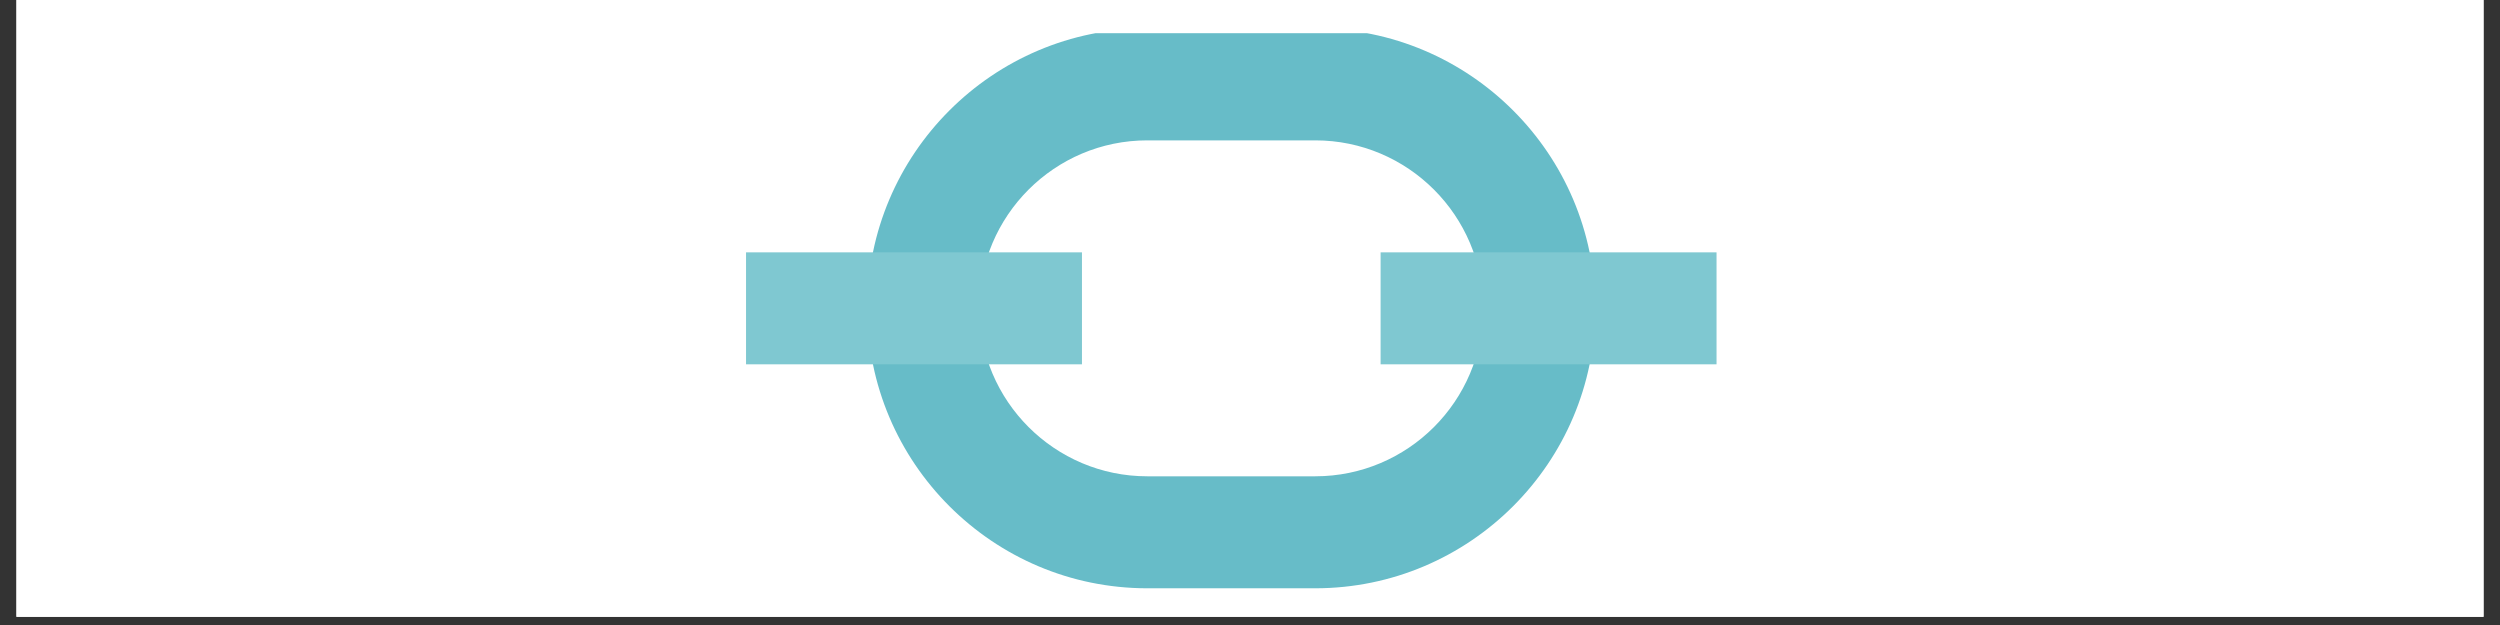
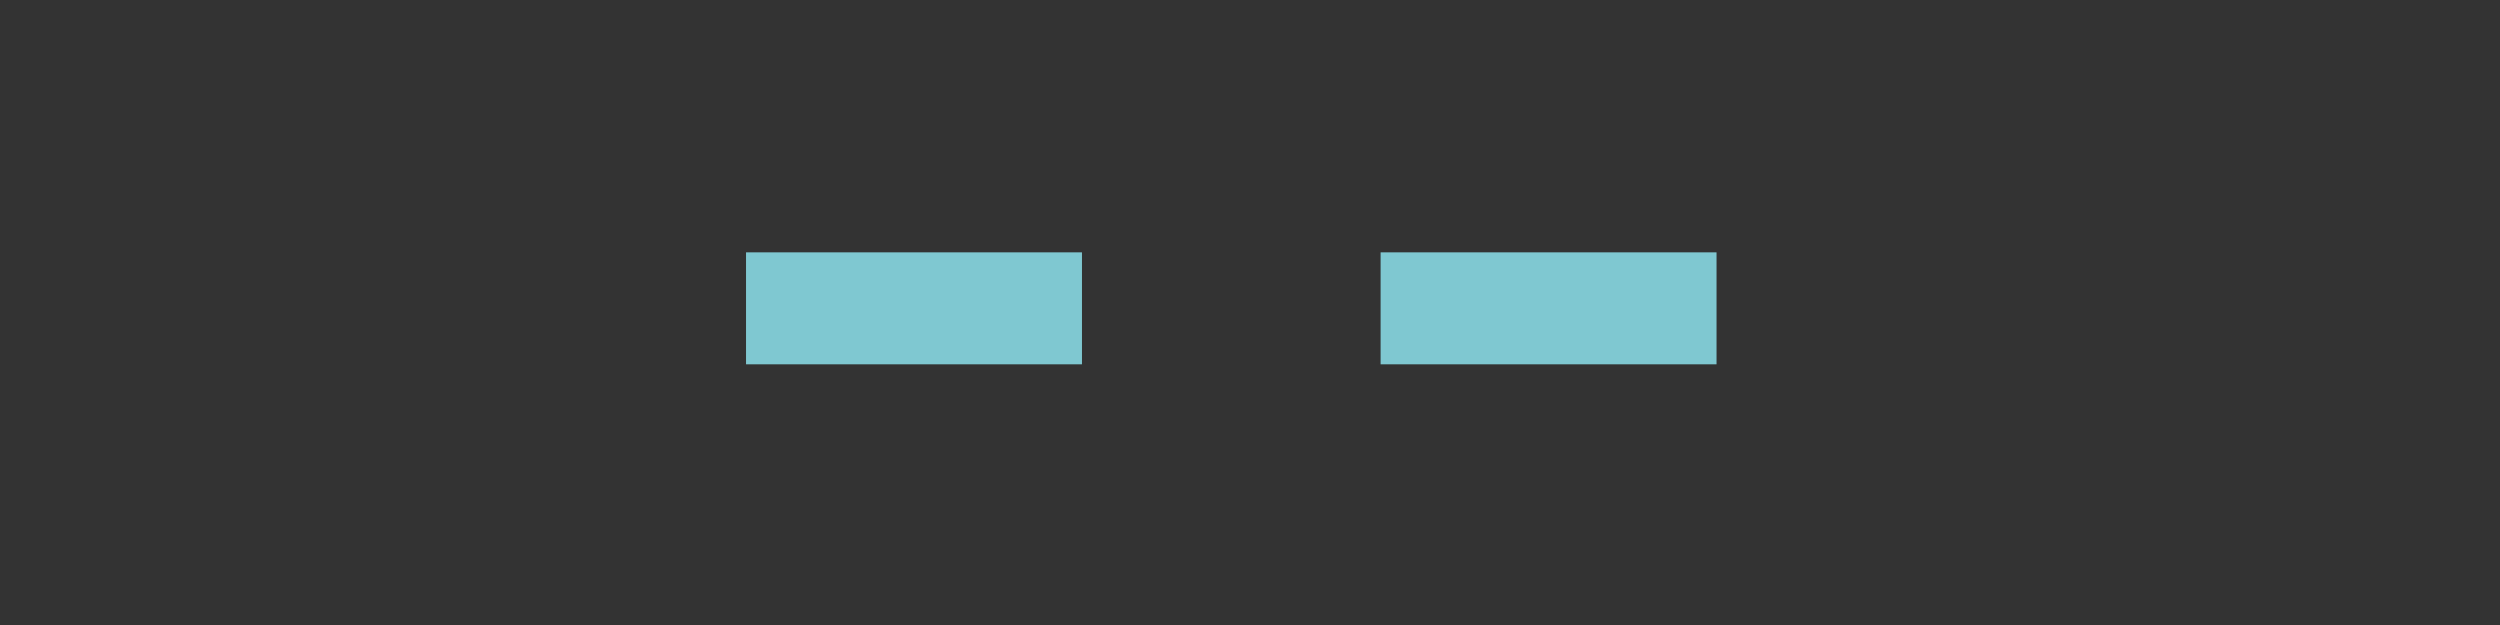
<svg xmlns="http://www.w3.org/2000/svg" version="1.0" preserveAspectRatio="xMidYMid meet" height="50" viewBox="0 0 150 37.5" zoomAndPan="magnify" width="200">
  <rect x="0" y="0" width="150" height="37.5" fill="#333333" stroke="none" />
  <defs>
    <filter id="9669f5ac30" height="100%" width="100%" y="0%" x="0%">
      <feColorMatrix color-interpolation-filters="sRGB" values="0 0 0 0 1 0 0 0 0 1 0 0 0 0 1 0 0 0 1 0" />
    </filter>
    <clipPath id="773d827ede">
-       <path clip-rule="nonzero" d="M 0.988 0 L 149.012 0 L 149.012 37.008 L 0.988 37.008 Z M 0.988 0" />
-     </clipPath>
+       </clipPath>
    <clipPath id="dbac3867b6">
      <path clip-rule="nonzero" d="M 46 1.992 L 105.418 1.992 L 105.418 35.297 L 46 35.297 Z M 46 1.992" />
    </clipPath>
    <mask id="a1ce0e19ef">
      <g filter="url(#9669f5ac30)">
-         <rect fill-opacity="0.35" height="45" y="-3.75" fill="#000000" width="180" x="-15" />
-       </g>
+         </g>
    </mask>
    <clipPath id="66907d2d04">
-       <path clip-rule="nonzero" d="M 1 0.992 L 59.418 0.992 L 59.418 34.297 L 1 34.297 Z M 1 0.992" />
-     </clipPath>
+       </clipPath>
    <clipPath id="c30fb002b7">
      <rect height="35" y="0" width="60" x="0" />
    </clipPath>
    <clipPath id="a7d9abb224">
      <path clip-rule="nonzero" d="M 52 1.992 L 96 1.992 L 96 35.297 L 52 35.297 Z M 52 1.992" />
    </clipPath>
    <clipPath id="f5d235529f">
      <path clip-rule="nonzero" d="M 44.727 15 L 65 15 L 65 22 L 44.727 22 Z M 44.727 15" />
    </clipPath>
  </defs>
  <g clip-path="url(#773d827ede)">
-     <path fill-rule="nonzero" fill-opacity="1" d="M 0.988 0 L 149.012 0 L 149.012 37.008 L 0.988 37.008 Z M 0.988 0" fill="#ffffff" />
    <path fill-rule="nonzero" fill-opacity="1" d="M 0.988 0 L 149.012 0 L 149.012 37.008 L 0.988 37.008 Z M 0.988 0" fill="#ffffff" />
  </g>
  <g clip-path="url(#dbac3867b6)">
    <g mask="url(#a1ce0e19ef)">
      <g transform="matrix(1, 0, 0, 1, 46, 1)">
        <g clip-path="url(#c30fb002b7)">
          <g clip-path="url(#66907d2d04)">
            <path fill-rule="nonzero" fill-opacity="1" d="M 8.617 14.141 L 1 14.141 L 1 20.859 L 8.617 20.859 C 10.176 28.52 16.965 34.297 25.078 34.297 L 35.156 34.297 C 43.266 34.297 50.055 28.52 51.613 20.859 L 59.23 20.859 L 59.23 14.141 L 51.613 14.141 C 50.055 6.484 43.266 0.703 35.156 0.703 L 25.078 0.703 C 16.965 0.703 10.176 6.484 8.617 14.141 Z M 35.156 7.422 C 39.531 7.422 43.258 10.234 44.645 14.141 L 39.074 14.141 L 39.074 20.859 L 44.645 20.859 C 43.258 24.77 39.531 27.578 35.156 27.578 L 25.078 27.578 C 20.699 27.578 16.973 24.77 15.586 20.859 L 21.156 20.859 L 21.156 14.141 L 15.586 14.141 C 16.973 10.234 20.699 7.422 25.078 7.422 Z M 35.156 7.422" fill="#ffffff" />
          </g>
        </g>
      </g>
    </g>
  </g>
  <g clip-path="url(#a7d9abb224)">
-     <path fill-rule="nonzero" fill-opacity="1" d="M 95.715 18.5 C 95.715 27.762 88.176 35.297 78.914 35.297 L 68.836 35.297 C 59.574 35.297 52.039 27.762 52.039 18.5 C 52.039 9.238 59.574 1.703 68.836 1.703 L 78.914 1.703 C 88.176 1.703 95.715 9.238 95.715 18.5 Z M 58.758 18.5 C 58.758 24.059 63.281 28.578 68.836 28.578 L 78.914 28.578 C 84.473 28.578 88.992 24.059 88.992 18.5 C 88.992 12.941 84.473 8.422 78.914 8.422 L 68.836 8.422 C 63.281 8.422 58.758 12.941 58.758 18.5 Z M 58.758 18.5" fill="#67bcc8" />
-   </g>
+     </g>
  <g clip-path="url(#f5d235529f)">
    <path fill-rule="nonzero" fill-opacity="1" d="M 44.762 21.859 L 44.762 15.141 L 64.918 15.141 L 64.918 21.859 Z M 44.762 21.859" fill="#7fc8d1" />
  </g>
  <path fill-rule="nonzero" fill-opacity="1" d="M 82.836 21.859 L 82.836 15.141 L 102.992 15.141 L 102.992 21.859 Z M 82.836 21.859" fill="#7fc8d1" />
</svg>